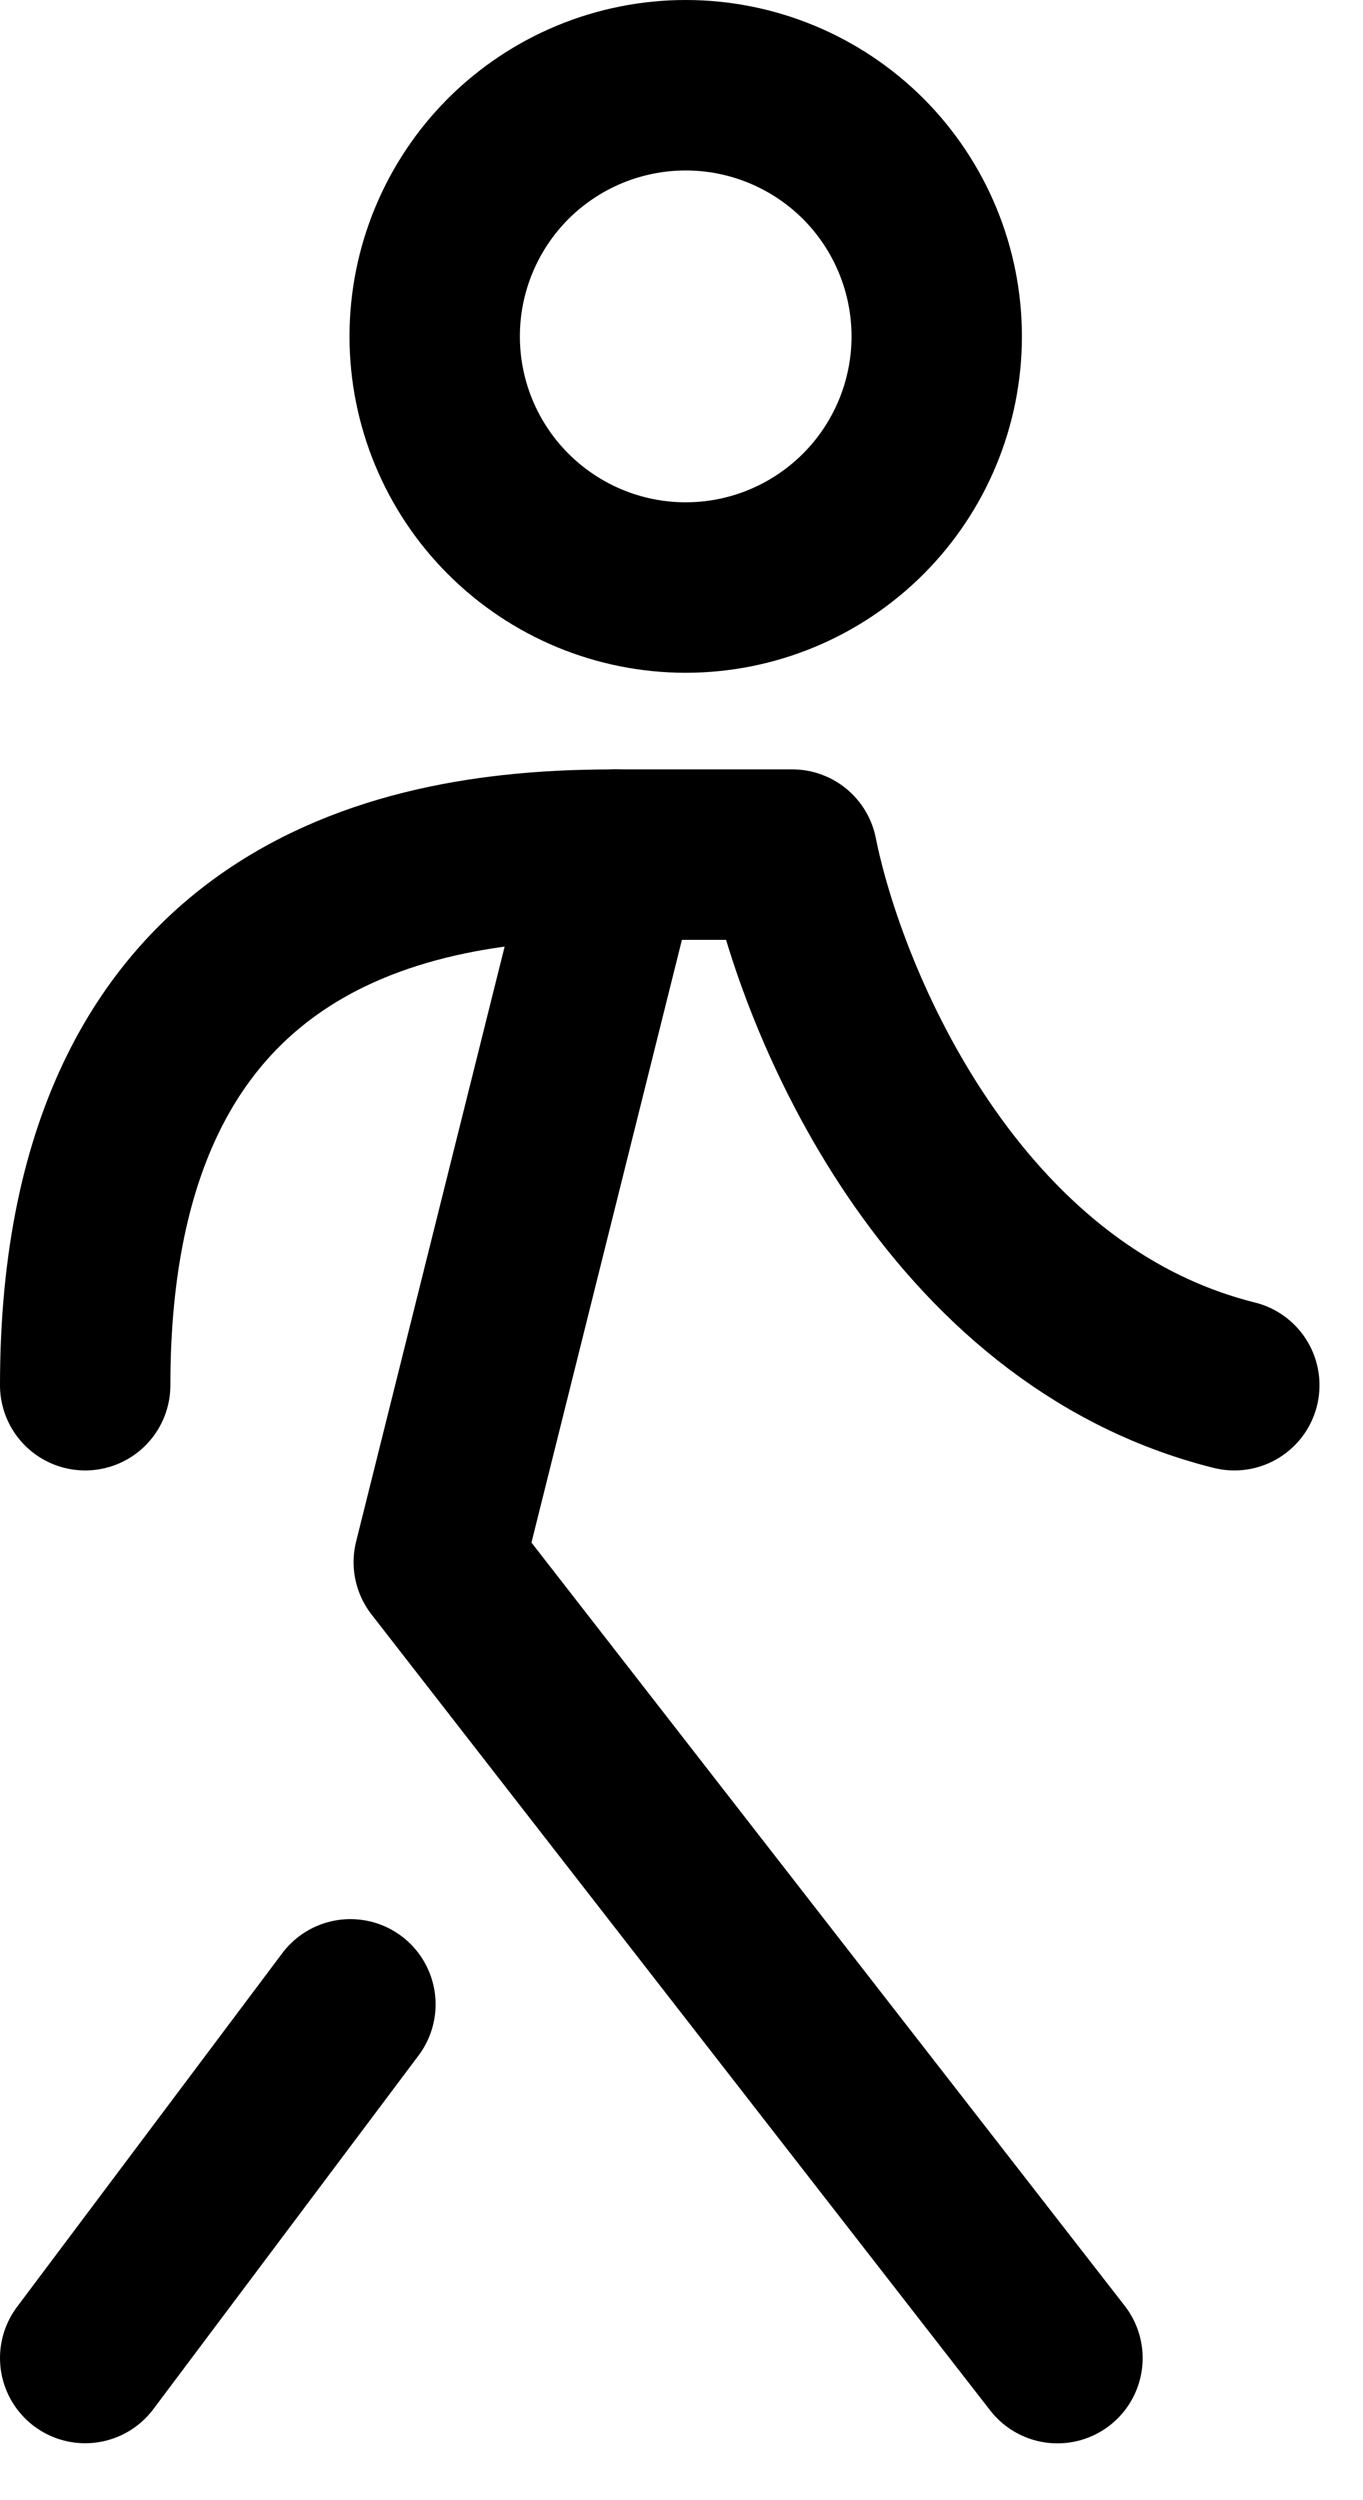
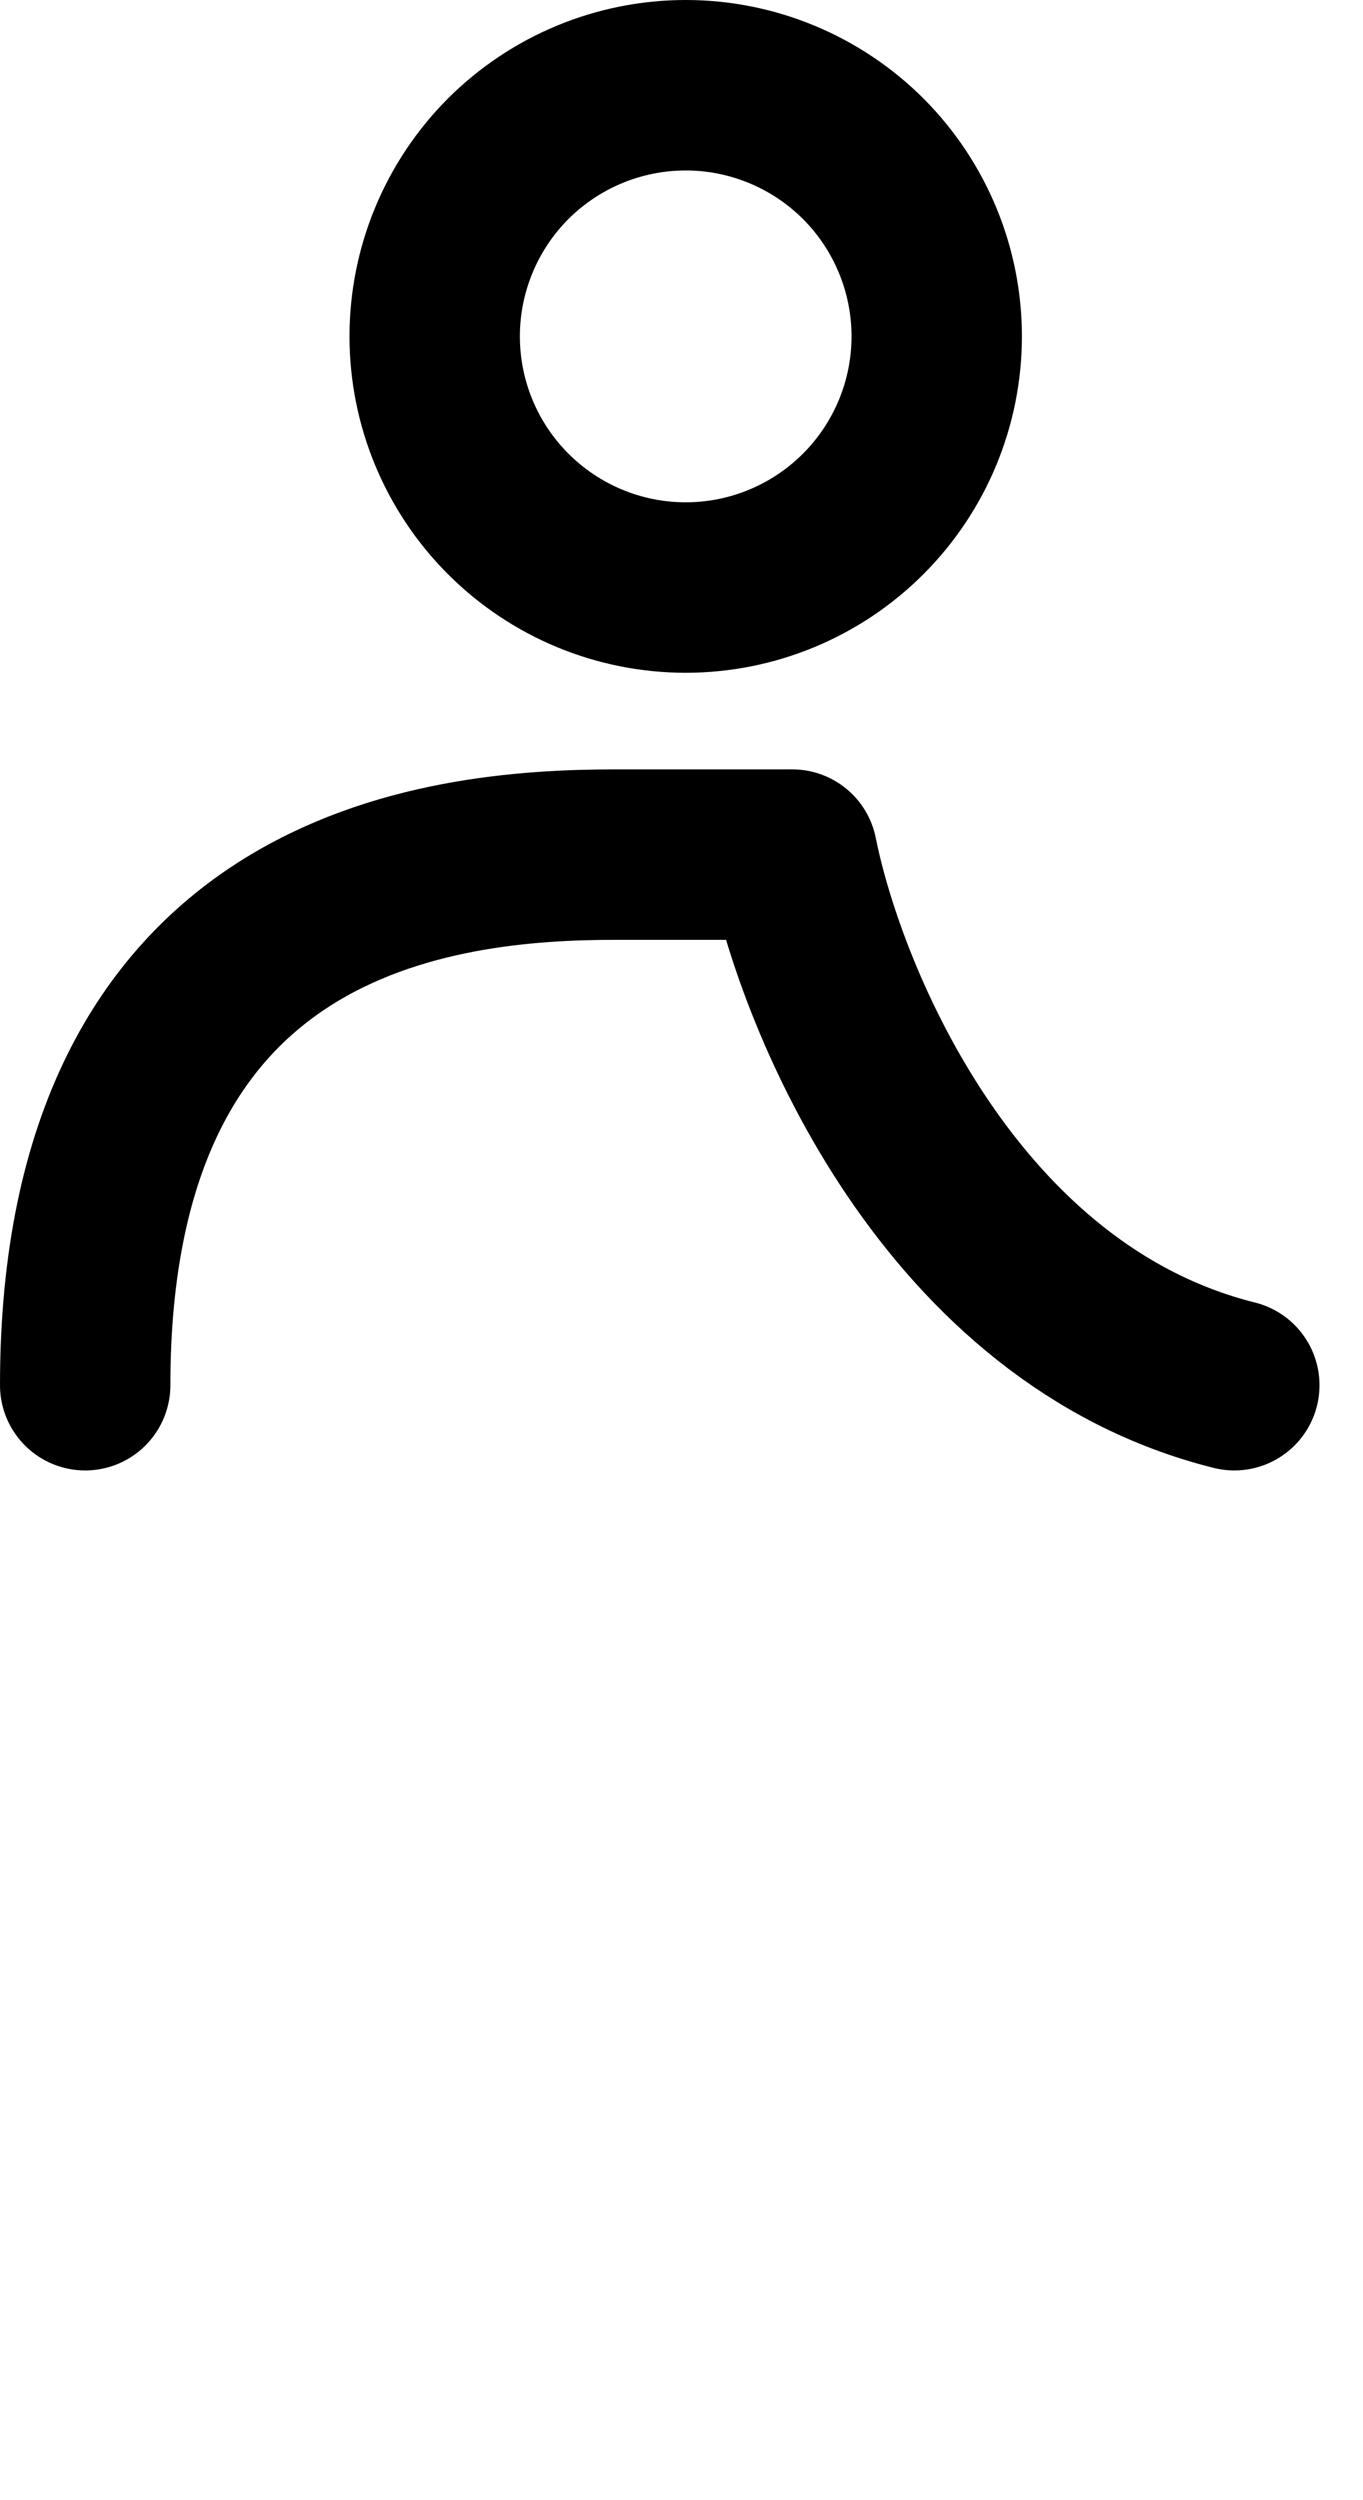
<svg xmlns="http://www.w3.org/2000/svg" width="12" height="22" viewBox="0 0 12 22" fill="none">
-   <path d="M5.418 7.52L3.863 13.746L9.31 20.75M3.085 17.637L0.75 20.749" stroke="black" stroke-width="1.5" stroke-linecap="round" stroke-linejoin="round" />
  <path d="M0.75 12.189C0.75 7.831 3.863 7.52 5.419 7.52H6.975C7.235 8.817 8.376 11.567 10.867 12.189M6.037 5.17C6.623 5.17 7.185 4.937 7.6 4.522C8.014 4.108 8.247 3.546 8.247 2.96C8.247 2.374 8.014 1.812 7.6 1.397C7.185 0.983 6.623 0.75 6.037 0.75C5.451 0.75 4.889 0.983 4.474 1.397C4.06 1.812 3.827 2.374 3.827 2.96C3.827 3.546 4.06 4.108 4.474 4.522C4.889 4.937 5.451 5.17 6.037 5.17Z" stroke="black" stroke-width="1.5" stroke-linecap="round" stroke-linejoin="round" />
</svg>